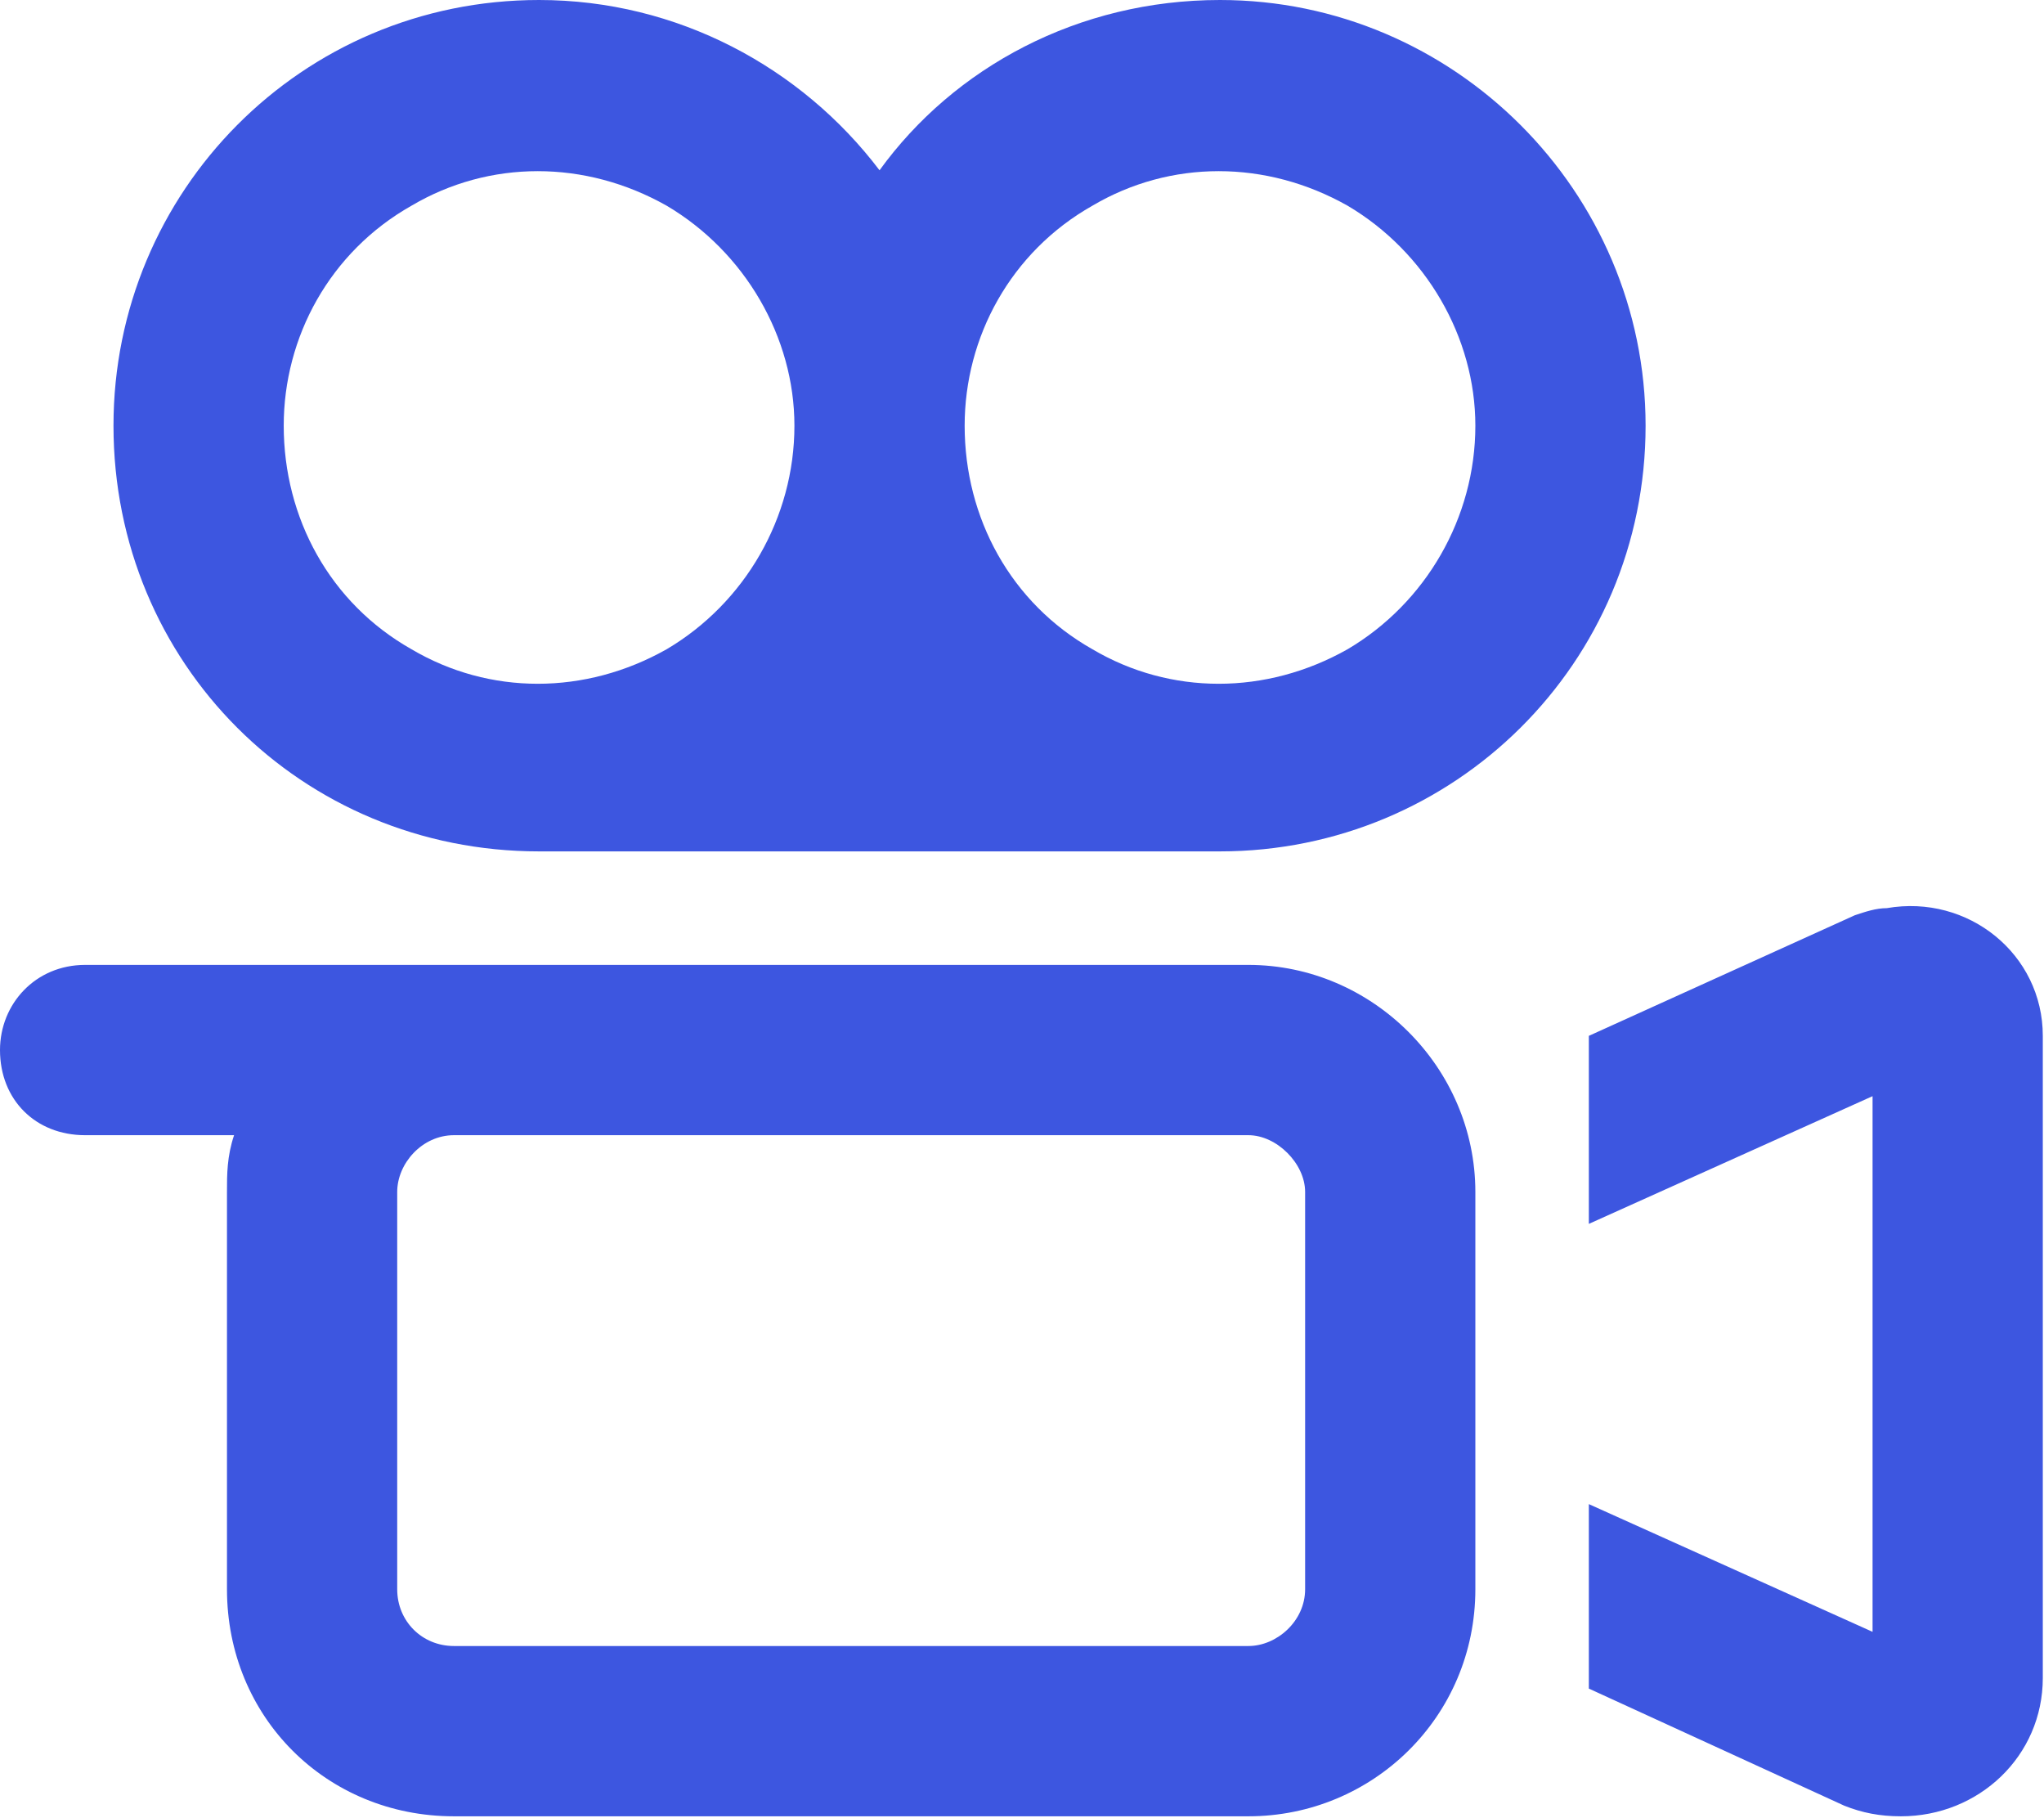
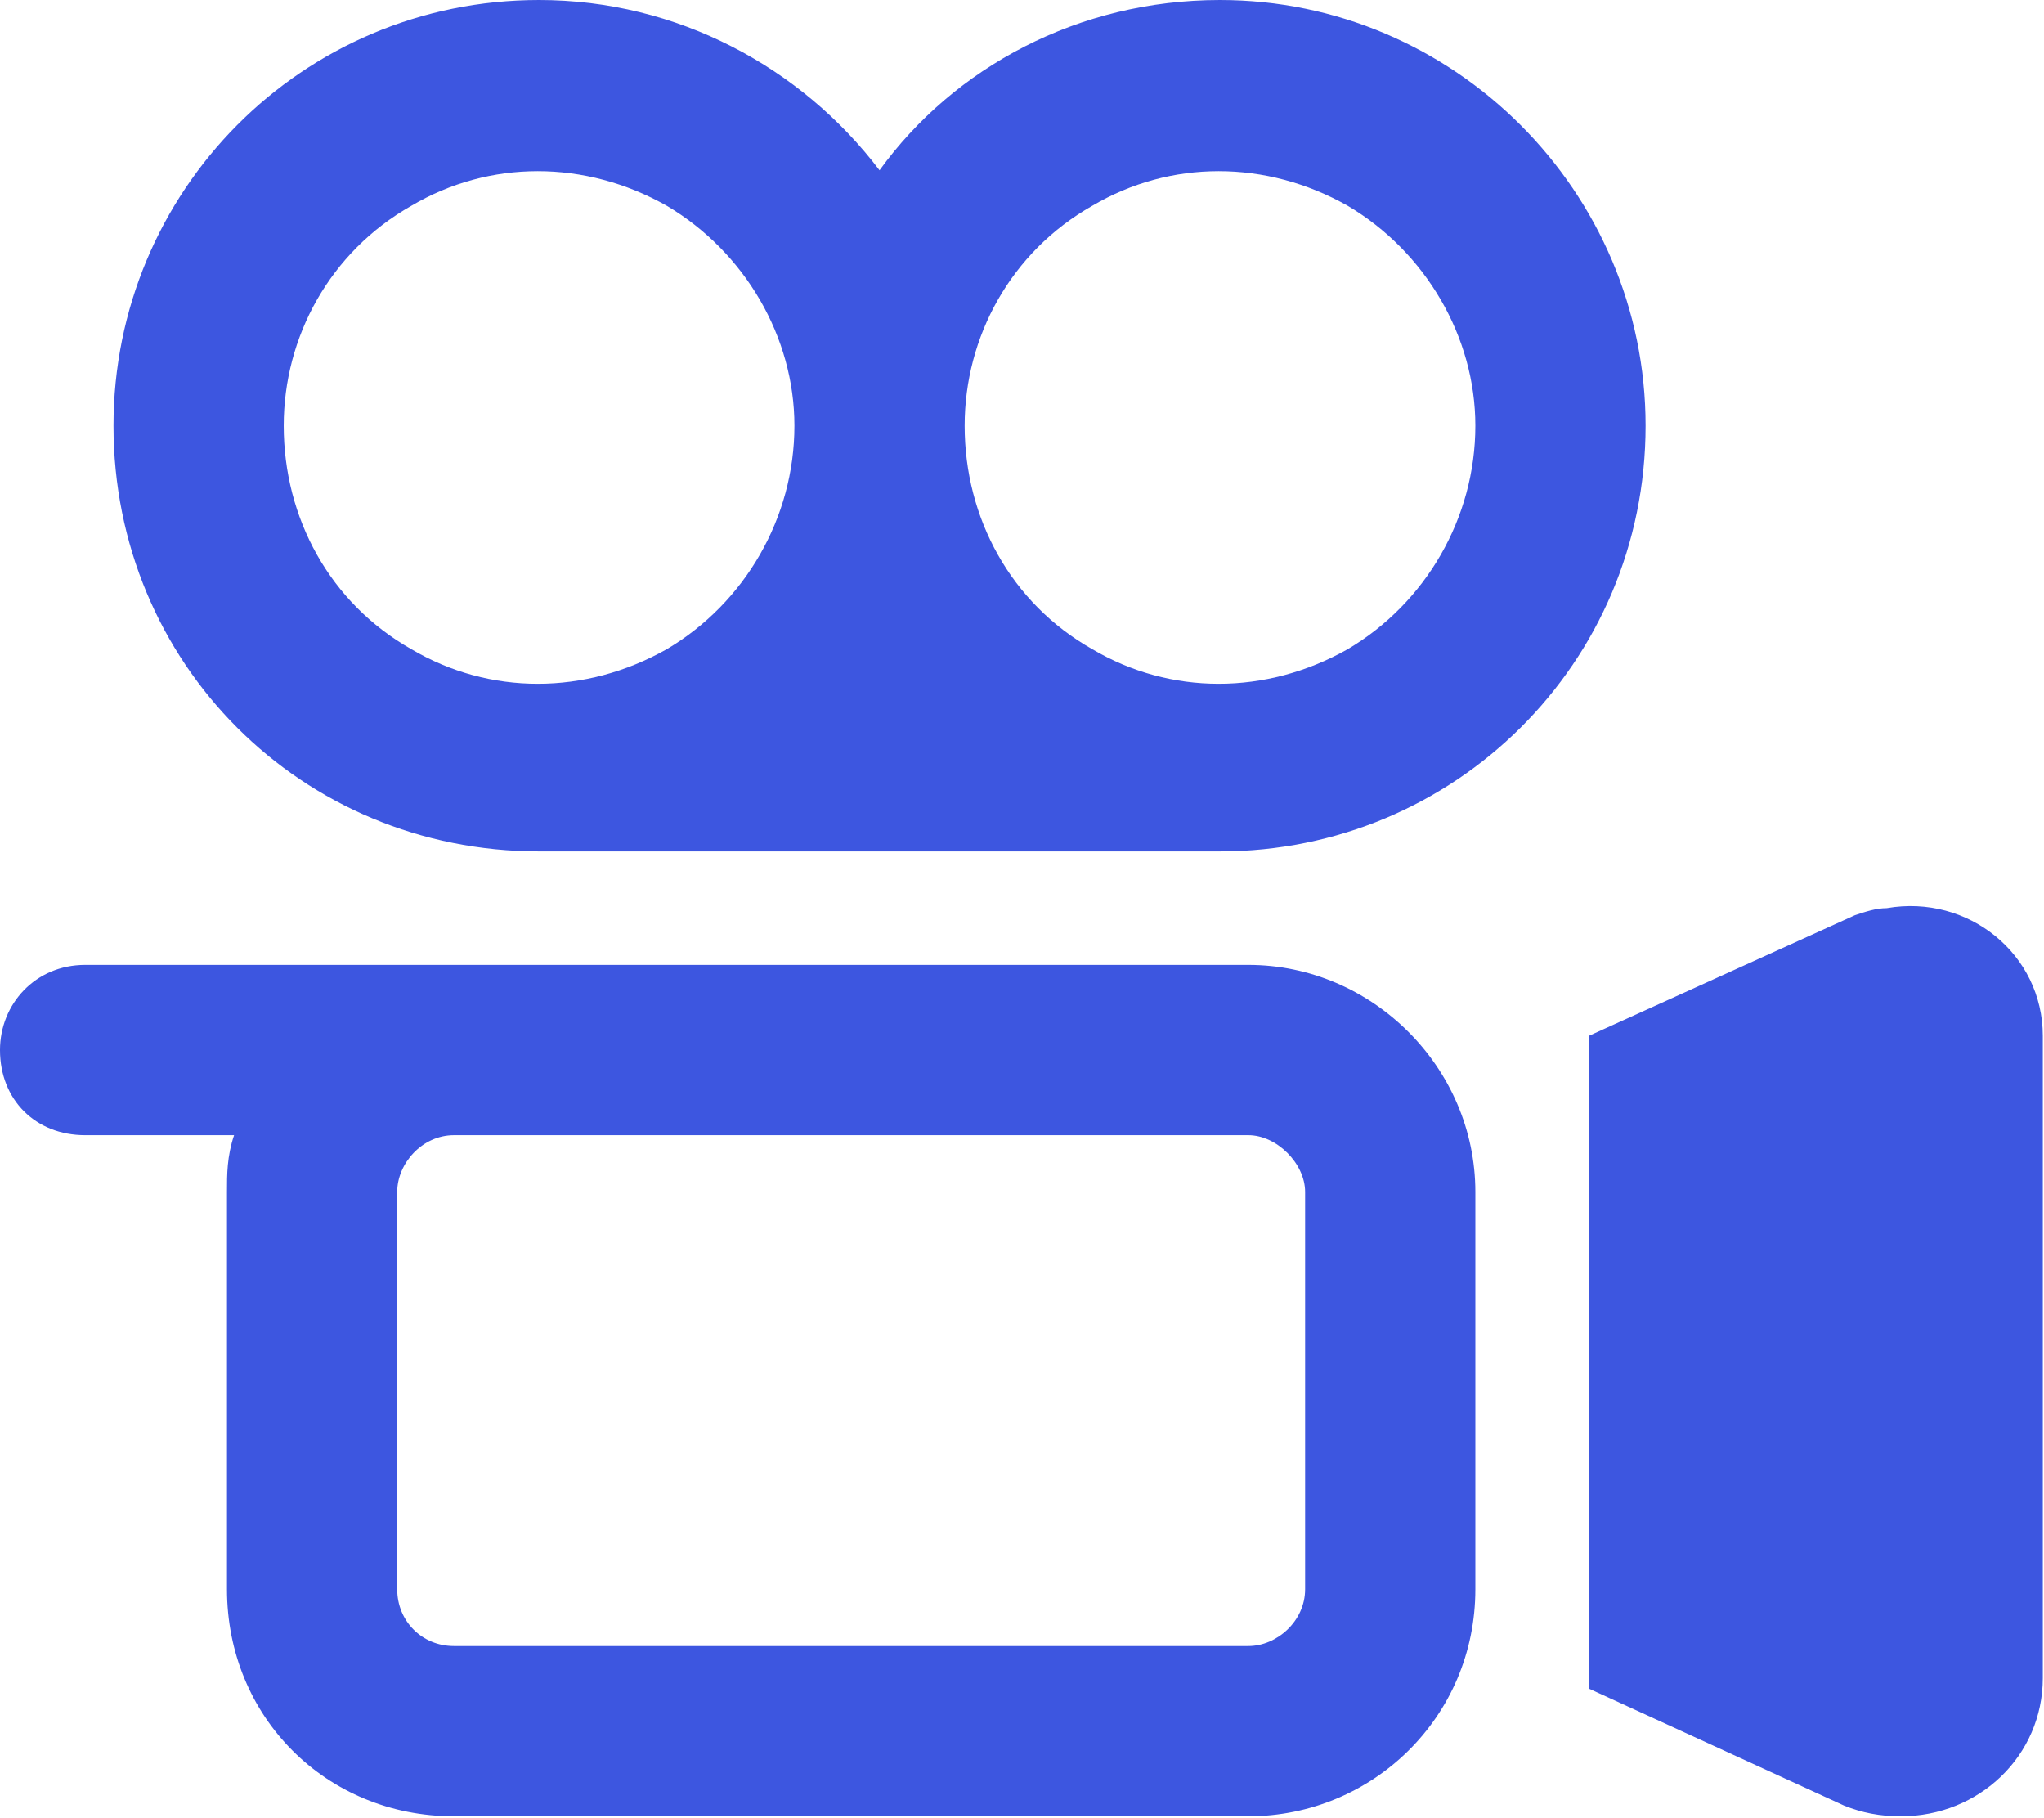
<svg xmlns="http://www.w3.org/2000/svg" width="685" height="609" viewBox="0 0 685 609" fill="none">
-   <path d="M266.233 142.624C266.233 112.911 249.593 84.386 223.445 68.935C196.109 53.484 164.018 53.484 137.87 68.935C110.534 84.386 95.083 112.911 95.083 142.624C95.083 173.526 110.534 202.051 137.87 217.502C164.018 232.953 196.109 232.953 223.445 217.502C249.593 202.051 266.233 173.526 266.233 142.624ZM408.857 285.249H180.658C101.026 285.249 38.033 222.256 38.033 142.624C38.033 64.181 101.026 -0 180.658 -0C227.011 -0 268.61 22.582 294.757 57.05C319.717 22.582 361.316 -0 408.857 -0C487.301 -0 551.482 64.181 551.482 142.624C551.482 222.256 487.301 285.249 408.857 285.249ZM323.282 142.624C323.282 173.526 338.733 202.051 366.07 217.502C392.218 232.953 424.308 232.953 451.644 217.502C477.792 202.051 494.432 173.526 494.432 142.624C494.432 112.911 477.792 84.386 451.644 68.935C424.308 53.484 392.218 53.484 366.07 68.935C338.733 84.386 323.282 112.911 323.282 142.624ZM133.116 399.349V532.465C133.116 543.162 141.436 551.481 152.133 551.481H418.365C427.874 551.481 437.382 543.162 437.382 532.465V399.349C437.382 389.84 427.874 380.332 418.365 380.332H171.149H152.133C141.436 380.332 133.116 389.84 133.116 399.349ZM171.149 323.282H418.365C459.964 323.282 494.432 357.75 494.432 399.349V532.465C494.432 575.252 459.964 608.531 418.365 608.531H152.133C109.345 608.531 76.066 575.252 76.066 532.465V399.349C76.066 393.406 76.066 387.463 78.444 380.332H28.525C11.885 380.332 0 368.447 0 351.807C0 336.356 11.885 323.282 28.525 323.282H152.133H171.149ZM627.548 367.258L532.465 410.045V347.053L621.605 306.643C625.171 305.454 628.737 304.266 632.302 304.266C659.639 299.511 684.598 319.717 684.598 347.053V562.178C684.598 588.326 663.204 608.531 637.056 608.531C629.925 608.531 623.982 607.343 618.04 604.966L532.465 565.744V503.94L627.548 546.727V367.258Z" fill="#3D56E0" />
+   <path d="M266.233 142.624C266.233 112.911 249.593 84.386 223.445 68.935C196.109 53.484 164.018 53.484 137.87 68.935C110.534 84.386 95.083 112.911 95.083 142.624C95.083 173.526 110.534 202.051 137.87 217.502C164.018 232.953 196.109 232.953 223.445 217.502C249.593 202.051 266.233 173.526 266.233 142.624ZM408.857 285.249H180.658C101.026 285.249 38.033 222.256 38.033 142.624C38.033 64.181 101.026 -0 180.658 -0C227.011 -0 268.61 22.582 294.757 57.05C319.717 22.582 361.316 -0 408.857 -0C487.301 -0 551.482 64.181 551.482 142.624C551.482 222.256 487.301 285.249 408.857 285.249ZM323.282 142.624C323.282 173.526 338.733 202.051 366.07 217.502C392.218 232.953 424.308 232.953 451.644 217.502C477.792 202.051 494.432 173.526 494.432 142.624C494.432 112.911 477.792 84.386 451.644 68.935C424.308 53.484 392.218 53.484 366.07 68.935C338.733 84.386 323.282 112.911 323.282 142.624ZM133.116 399.349V532.465C133.116 543.162 141.436 551.481 152.133 551.481H418.365C427.874 551.481 437.382 543.162 437.382 532.465V399.349C437.382 389.84 427.874 380.332 418.365 380.332H171.149H152.133C141.436 380.332 133.116 389.84 133.116 399.349ZM171.149 323.282H418.365C459.964 323.282 494.432 357.75 494.432 399.349V532.465C494.432 575.252 459.964 608.531 418.365 608.531H152.133C109.345 608.531 76.066 575.252 76.066 532.465V399.349C76.066 393.406 76.066 387.463 78.444 380.332H28.525C11.885 380.332 0 368.447 0 351.807C0 336.356 11.885 323.282 28.525 323.282H152.133H171.149ZM627.548 367.258L532.465 410.045V347.053L621.605 306.643C625.171 305.454 628.737 304.266 632.302 304.266C659.639 299.511 684.598 319.717 684.598 347.053V562.178C684.598 588.326 663.204 608.531 637.056 608.531C629.925 608.531 623.982 607.343 618.04 604.966L532.465 565.744V503.94V367.258Z" fill="#3D56E0" />
</svg>